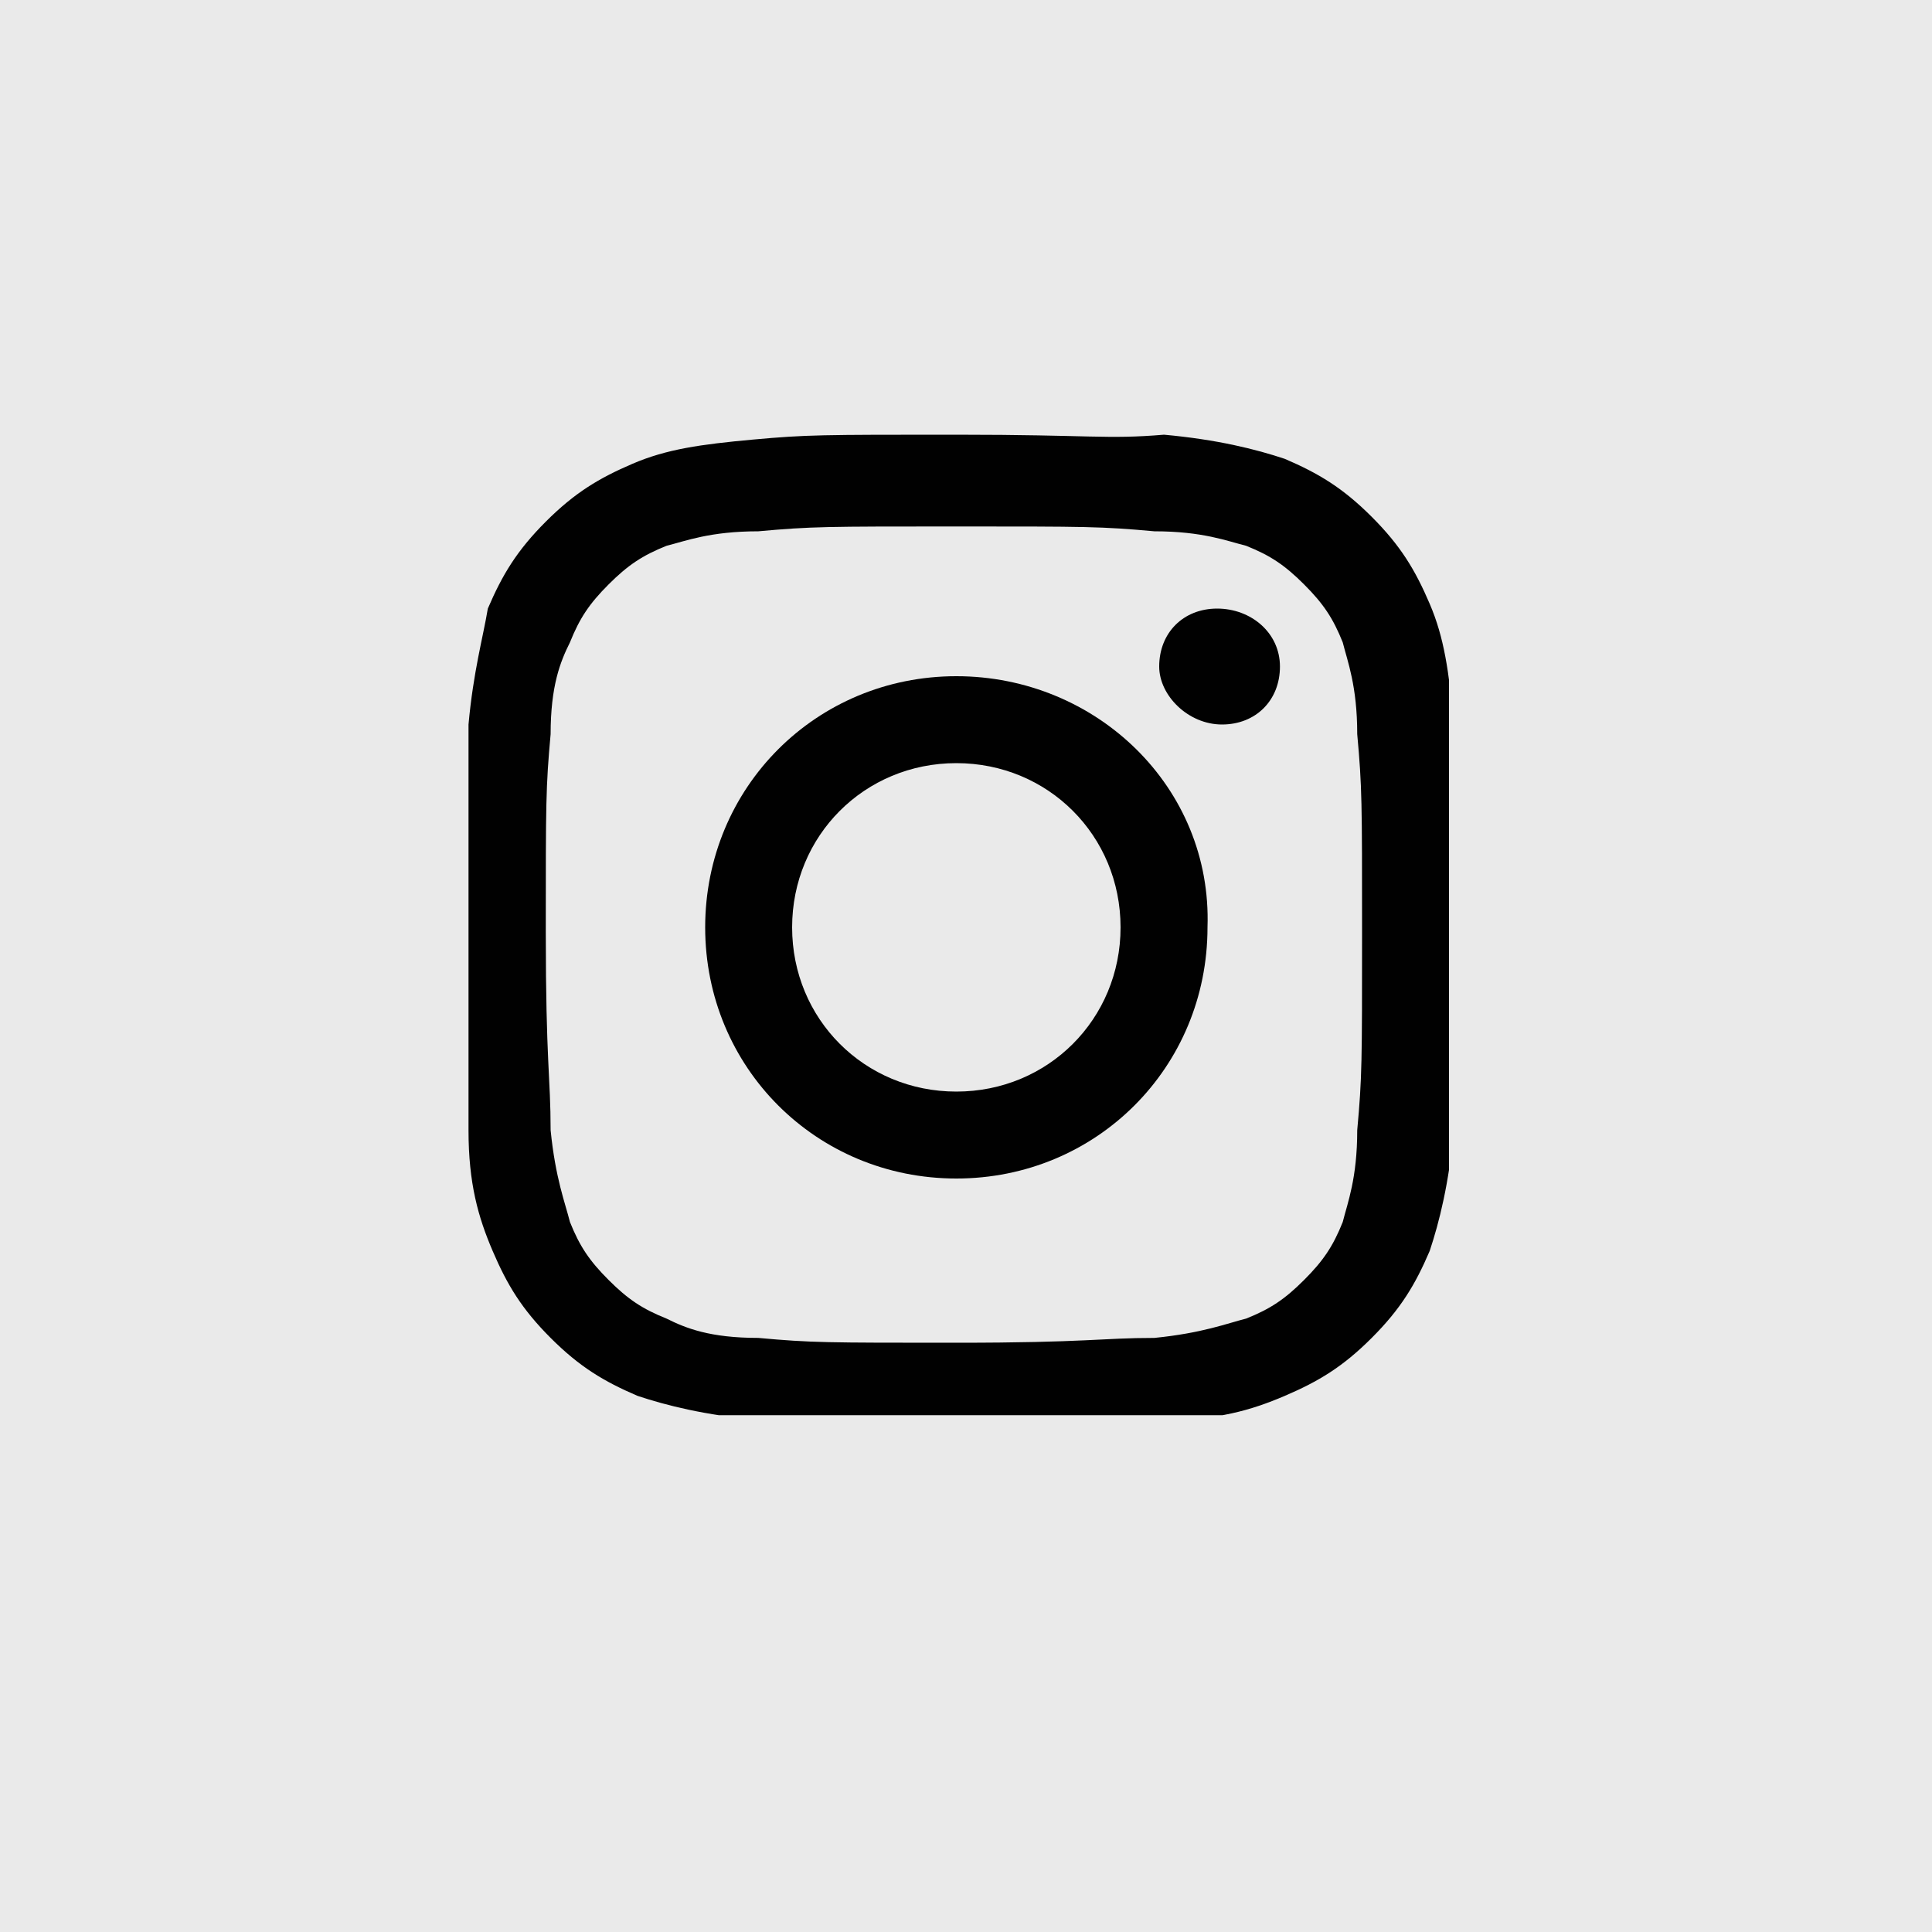
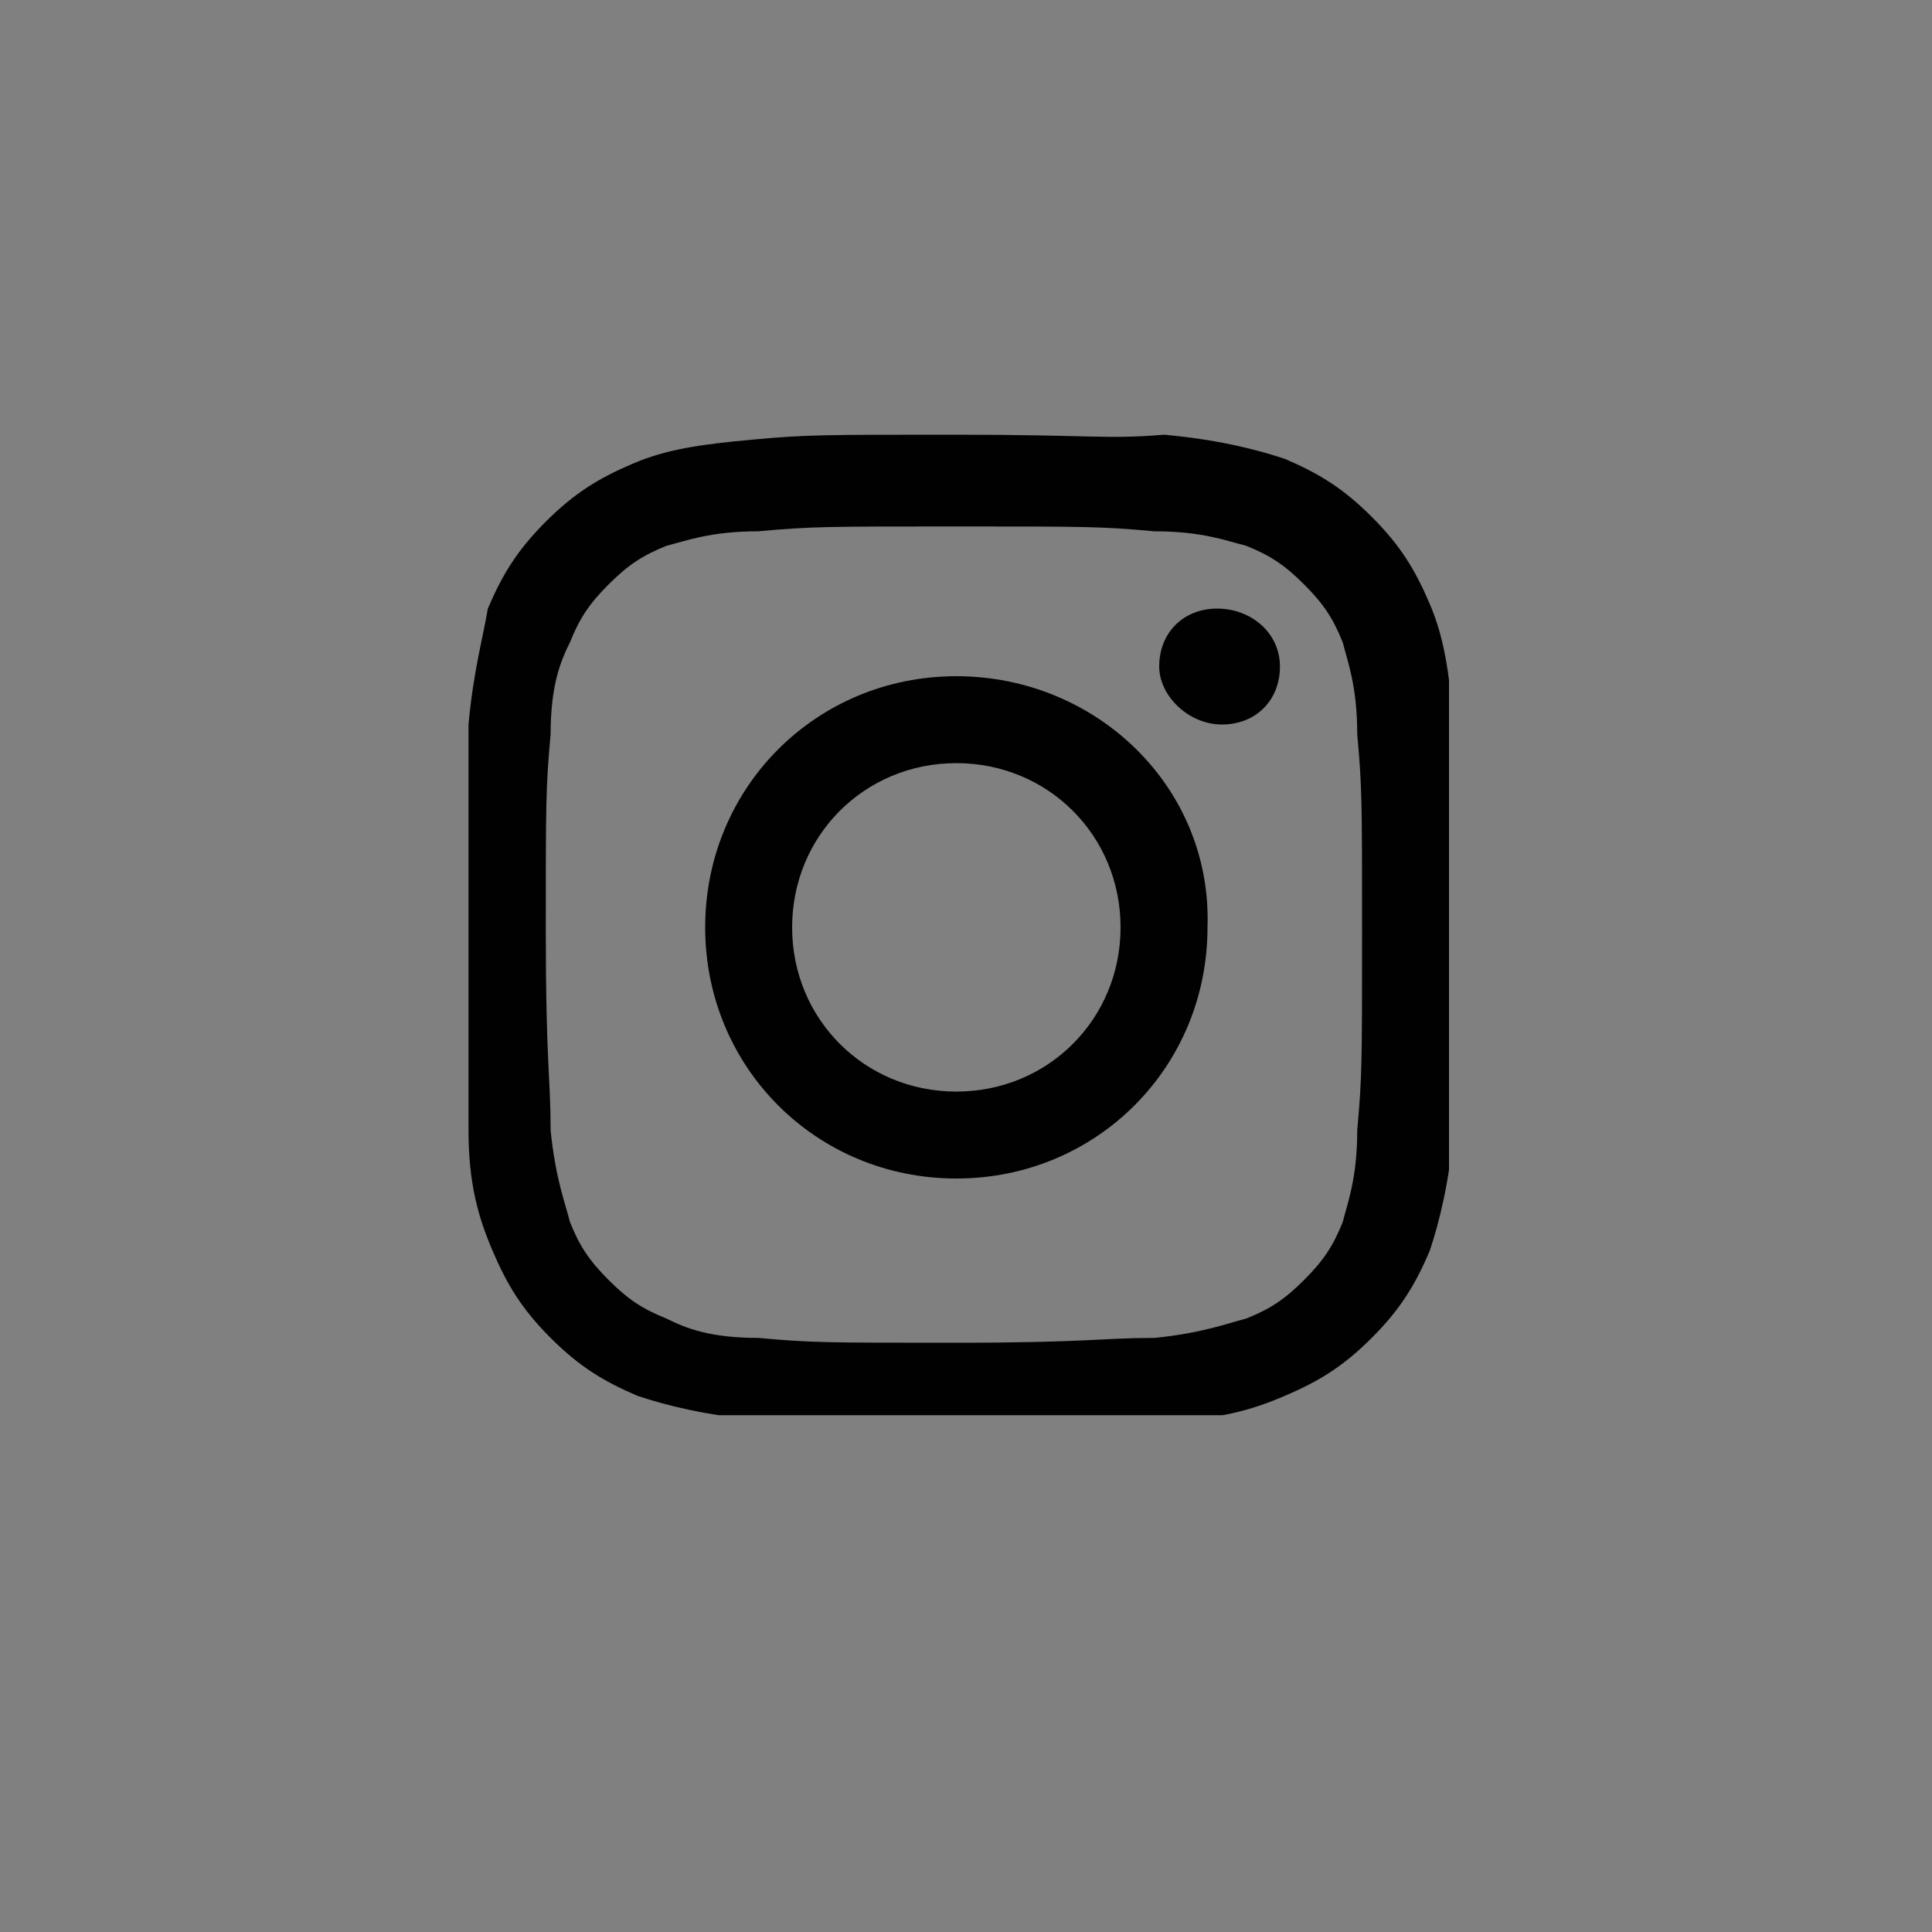
<svg xmlns="http://www.w3.org/2000/svg" xmlns:xlink="http://www.w3.org/1999/xlink" version="1.1" id="Layer_1" x="0px" y="0px" viewBox="0 0 40 40" style="enable-background:new 0 0 40 40;" xml:space="preserve">
  <rect x="0" y="0" width="40" height="40" fill="#808080" stroke="none" />
  <style type="text/css">
	.st0{clip-path:url(#SVGID_00000029023366624502107040000016992723533519530930_);}
	.st1{fill:#FFFFFF;}
	.st2{fill:#EAEAEA;}
	.st3{clip-path:url(#SVGID_00000123437948578185612230000010851748824855981747_);}
	.st4{fill:#010101;}
</style>
  <g>
    <defs>
-       <rect id="SVGID_1_" width="40" height="40" />
-     </defs>
+       </defs>
    <clipPath id="SVGID_00000114075167120007452380000008794600213580303794_">
      <use xlink:href="#SVGID_1_" style="overflow:visible;" />
    </clipPath>
    <g style="clip-path:url(#SVGID_00000114075167120007452380000008794600213580303794_);">
      <path class="st1" d="M0,0h40v50H0V0z" />
      <path class="st1" d="M0,0h40v40H0V0z" />
      <path class="st2" d="M0,0h40v40H0V0z" />
    </g>
  </g>
  <g>
    <defs>
      <rect id="SVGID_00000000217082649905739050000006950459078449249435_" x="9.7" y="9" width="20.3" height="20.3" />
    </defs>
    <clipPath id="SVGID_00000116195701042430535130000014971838766804496776_">
      <use xlink:href="#SVGID_00000000217082649905739050000006950459078449249435_" style="overflow:visible;" />
    </clipPath>
    <g style="clip-path:url(#SVGID_00000116195701042430535130000014971838766804496776_);">
      <path class="st4" d="M19.8,10.9c2.7,0,3,0,4.1,0.1c1,0,1.5,0.2,1.9,0.3c0.5,0.2,0.8,0.4,1.2,0.8c0.4,0.4,0.6,0.7,0.8,1.2    c0.1,0.4,0.3,0.9,0.3,1.9c0.1,1.1,0.1,1.4,0.1,4.1c0,2.7,0,3-0.1,4.1c0,1-0.2,1.5-0.3,1.9c-0.2,0.5-0.4,0.8-0.8,1.2    c-0.4,0.4-0.7,0.6-1.2,0.8c-0.4,0.1-0.9,0.3-1.9,0.4c-1.1,0-1.4,0.1-4.1,0.1s-3,0-4.1-0.1c-1,0-1.5-0.2-1.9-0.4    c-0.5-0.2-0.8-0.4-1.2-0.8c-0.4-0.4-0.6-0.7-0.8-1.2c-0.1-0.4-0.3-0.9-0.4-1.9c0-1.1-0.1-1.4-0.1-4.1c0-2.7,0-3,0.1-4.1    c0-1,0.2-1.5,0.4-1.9c0.2-0.5,0.4-0.8,0.8-1.2c0.4-0.4,0.7-0.6,1.2-0.8c0.4-0.1,0.9-0.3,1.9-0.3C16.8,10.9,17.1,10.9,19.8,10.9     M19.8,9c-2.8,0-3.1,0-4.2,0.1c-1.1,0.1-1.8,0.2-2.5,0.5c-0.7,0.3-1.2,0.6-1.8,1.2c-0.6,0.6-0.9,1.1-1.2,1.8    C10,13.2,9.8,13.9,9.7,15c-0.1,1.1-0.1,1.4-0.1,4.2c0,2.8,0,3.1,0.1,4.2c0,1.1,0.2,1.8,0.5,2.5c0.3,0.7,0.6,1.2,1.2,1.8    c0.6,0.6,1.1,0.9,1.8,1.2c0.6,0.2,1.4,0.4,2.5,0.5c1.1,0.1,1.4,0.1,4.2,0.1s3.1,0,4.2-0.1c1.1,0,1.8-0.2,2.5-0.5    c0.7-0.3,1.2-0.6,1.8-1.2c0.6-0.6,0.9-1.1,1.2-1.8c0.2-0.6,0.4-1.4,0.5-2.5c0-1.1,0.1-1.4,0.1-4.2s0-3.1-0.1-4.2    c-0.1-1.1-0.2-1.8-0.5-2.5c-0.3-0.7-0.6-1.2-1.2-1.8c-0.6-0.6-1.1-0.9-1.8-1.2c-0.6-0.2-1.4-0.4-2.5-0.5C22.9,9.1,22.6,9,19.8,9" />
    </g>
  </g>
  <path class="st4" d="M19.8,14c-2.9,0-5.2,2.3-5.2,5.2c0,2.9,2.3,5.2,5.2,5.2s5.2-2.3,5.2-5.2C25.1,16.3,22.7,14,19.8,14 M19.8,22.6  c-1.9,0-3.4-1.5-3.4-3.4c0-1.9,1.5-3.4,3.4-3.4c1.9,0,3.4,1.5,3.4,3.4C23.2,21.1,21.7,22.6,19.8,22.6" />
  <path class="st4" d="M26.5,13.8c0,0.7-0.5,1.2-1.2,1.2S24,14.4,24,13.8c0-0.7,0.5-1.2,1.2-1.2S26.5,13.1,26.5,13.8" />
</svg>